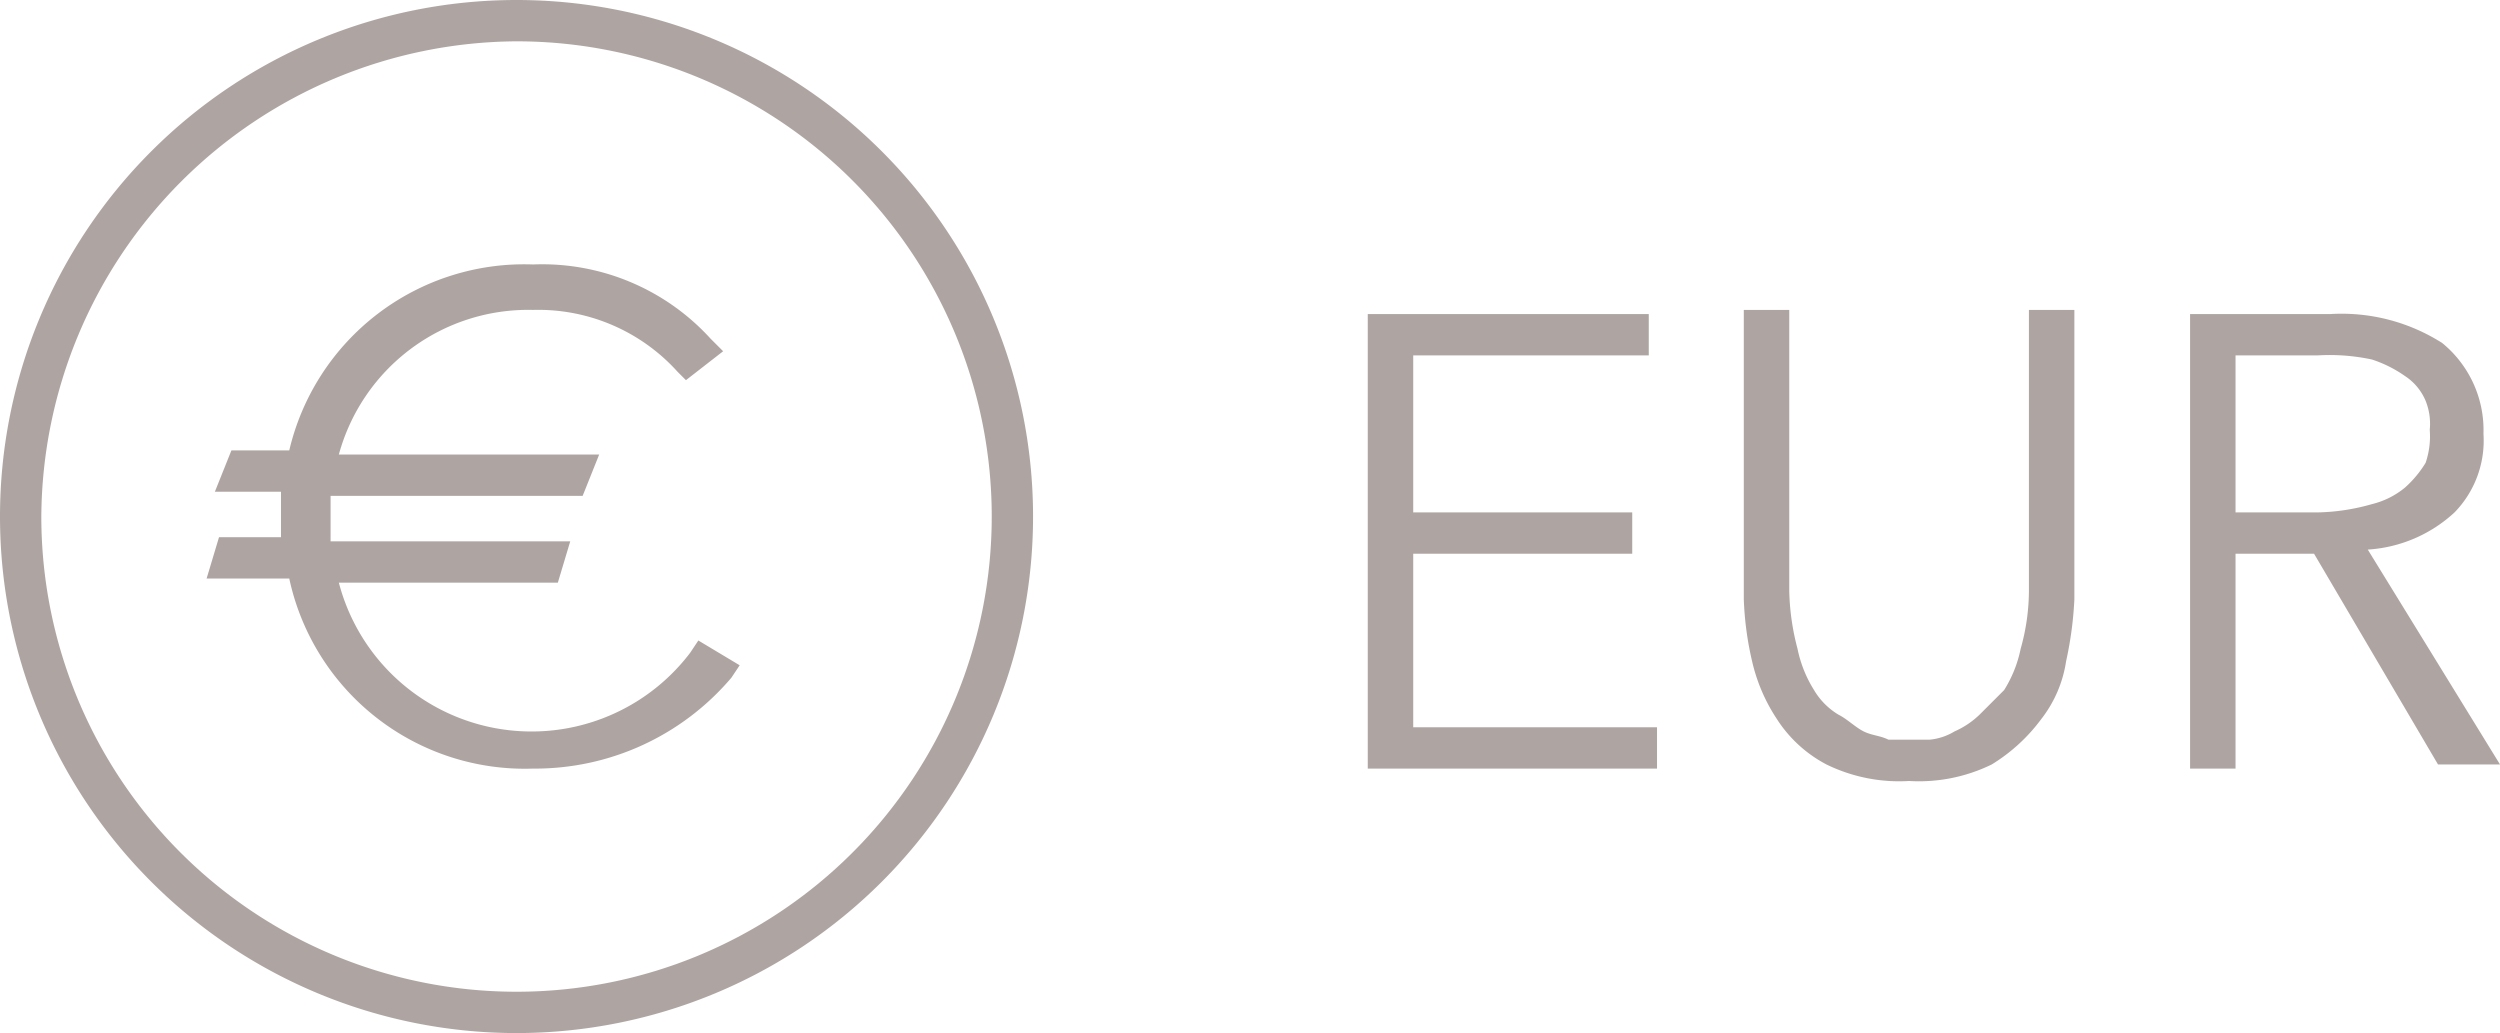
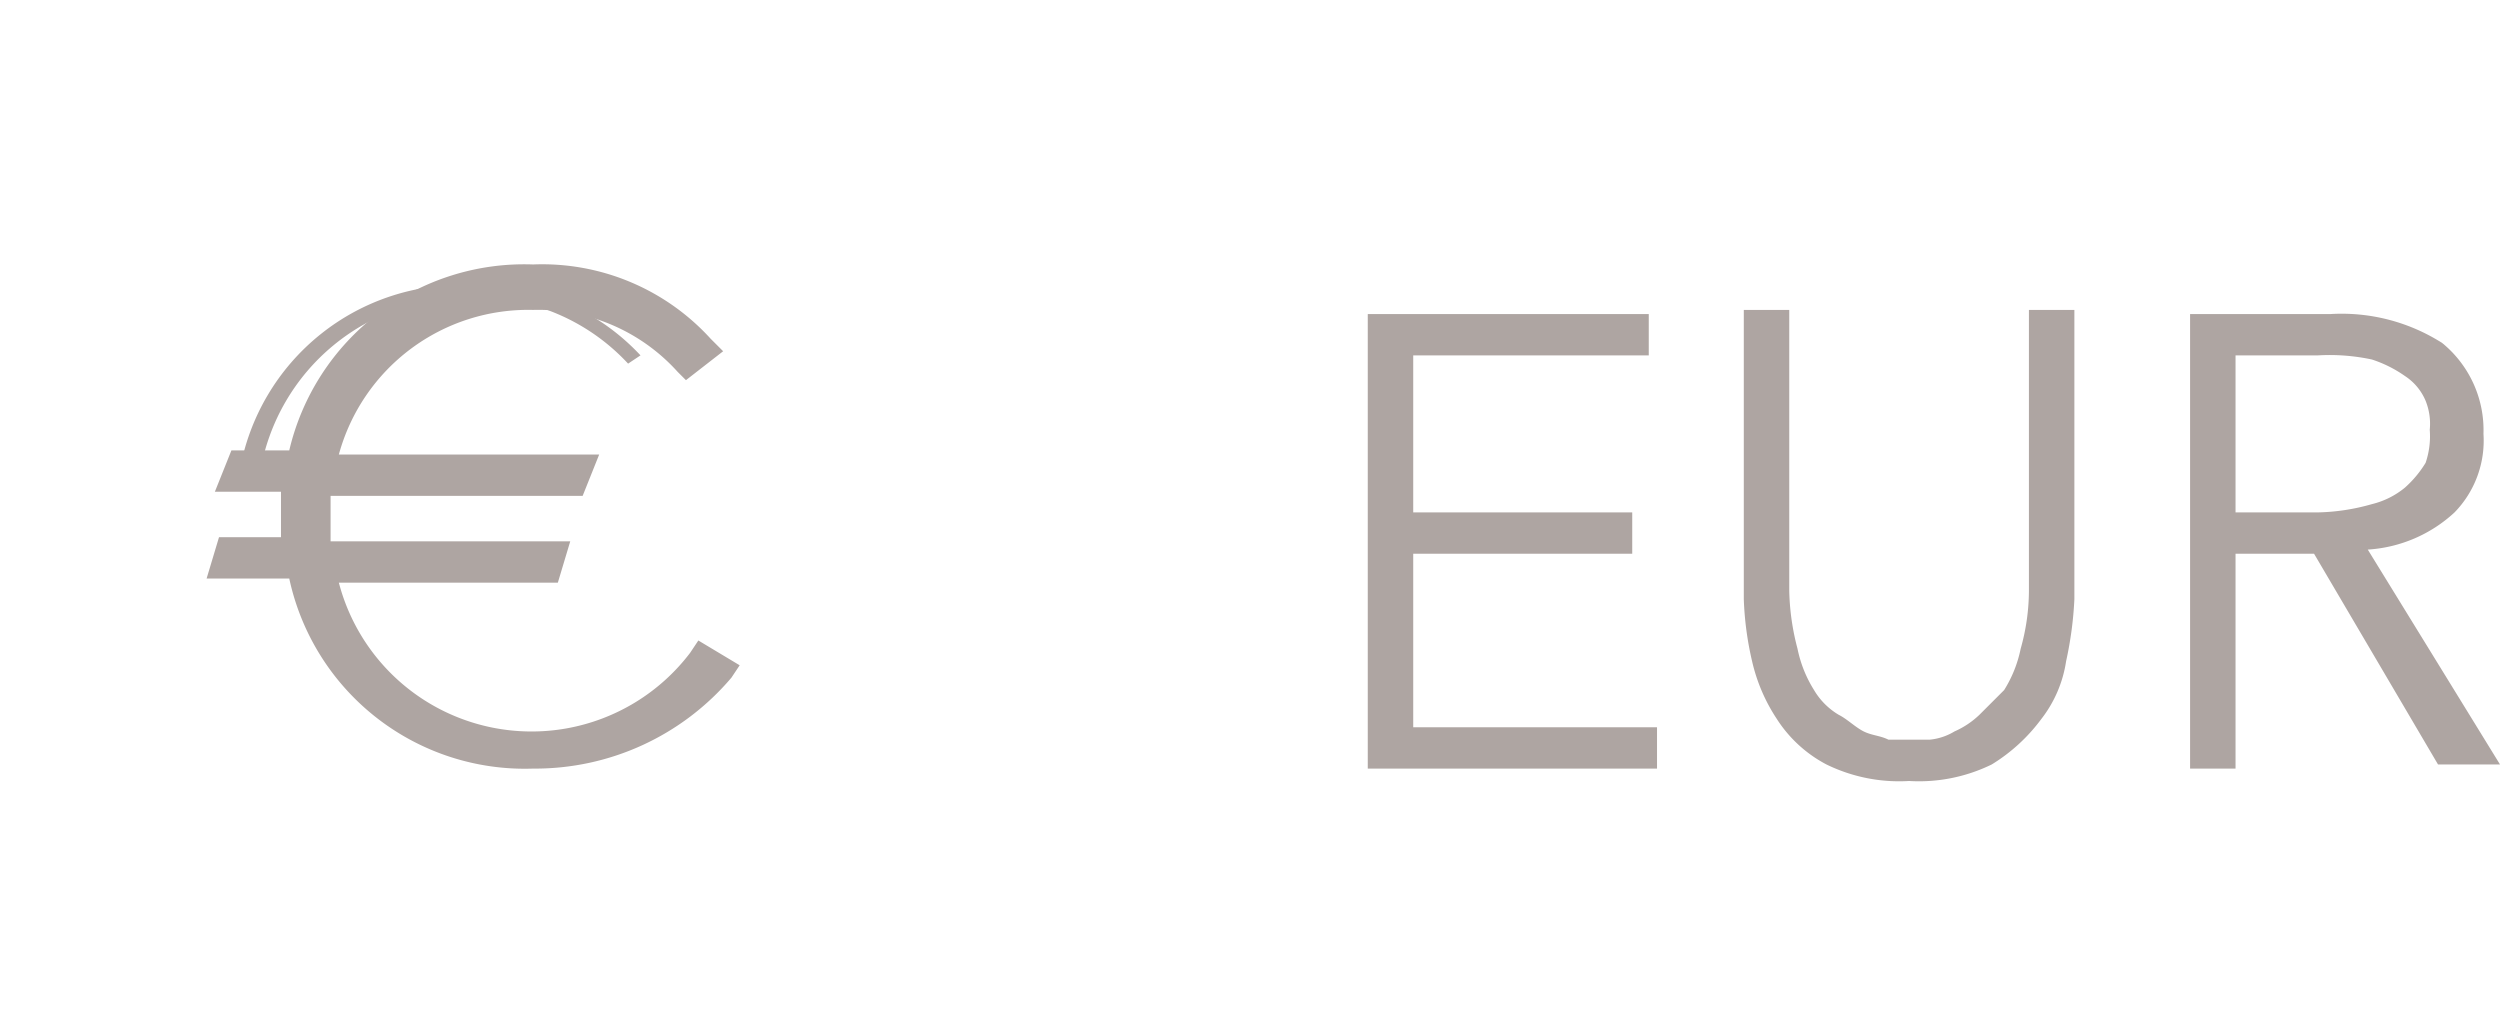
<svg xmlns="http://www.w3.org/2000/svg" viewBox="0 0 60.5 25">
  <defs>
    <style>.cls-1{fill:#aea5a2;}</style>
  </defs>
  <title>Asset 2</title>
  <g id="Layer_2" data-name="Layer 2">
    <g id="Calque_1" data-name="Calque 1">
-       <path class="cls-1" d="M12.5,1A11.5,11.5,0,1,1,1,12.5H1A11.57,11.57,0,0,1,12.5,1m0-1A12.5,12.5,0,1,0,25,12.5h0A12.5,12.5,0,0,0,12.5,0Z" />
      <path class="cls-1" d="M34.2,17.6h5.9v1h-7V7.6h6.8v1H34.2v3.8h5.3v1H34.2v4.2Z" />
      <path class="cls-1" d="M50.2,14.5A8.87,8.87,0,0,1,50,16a3,3,0,0,1-.6,1.4,4.26,4.26,0,0,1-1.2,1.1,4,4,0,0,1-2,.4,4,4,0,0,1-2-.4A3.18,3.18,0,0,1,43,17.4a4.24,4.24,0,0,1-.6-1.4,7.72,7.72,0,0,1-.2-1.5v-7h1.1v6.8a5.9,5.9,0,0,0,.2,1.4,3,3,0,0,0,.4,1,1.7,1.7,0,0,0,.6.6c.2.1.4.3.6.4s.4.1.6.2h1a1.42,1.42,0,0,0,.6-.2,2.09,2.09,0,0,0,.6-.4l.6-.6a3,3,0,0,0,.4-1,5.21,5.21,0,0,0,.2-1.4V7.5h1.1Z" />
      <path class="cls-1" d="M54.1,18.6H53V7.6h3.4a4.53,4.53,0,0,1,2.7.7,2.72,2.72,0,0,1,1,2.2,2.49,2.49,0,0,1-.7,1.9,3.4,3.4,0,0,1-2.1.9l3.2,5.2H59l-3-5.1H54.1Zm0-6.2h2a5.07,5.07,0,0,0,1.3-.2,2,2,0,0,0,.8-.4,2.65,2.65,0,0,0,.5-.6,2,2,0,0,0,.1-.8,1.48,1.48,0,0,0-.1-.7,1.33,1.33,0,0,0-.5-.6,3,3,0,0,0-.8-.4,4.89,4.89,0,0,0-1.3-.1h-2Z" />
-       <path class="cls-1" d="M7.3,13.7H5.5l.1-.3H7.2V11.7H5.7l.1-.3H7.2a5.44,5.44,0,0,1,5.6-4.5,5.35,5.35,0,0,1,4.1,1.7l-.3.2a5,5,0,0,0-3.8-1.6,5.07,5.07,0,0,0-5.1,4.2H14l-.1.3H7.7c0,.3-.1.6-.1.9v.8h5.7l-.1.3H7.7A5.18,5.18,0,0,0,16.9,16l.4.2a5.56,5.56,0,0,1-4.5,2.1A5.35,5.35,0,0,1,7.3,13.7Z" />
+       <path class="cls-1" d="M7.3,13.7H5.5l.1-.3H7.2V11.7H5.7l.1-.3a5.44,5.44,0,0,1,5.6-4.5,5.35,5.35,0,0,1,4.1,1.7l-.3.2a5,5,0,0,0-3.8-1.6,5.07,5.07,0,0,0-5.1,4.2H14l-.1.3H7.7c0,.3-.1.6-.1.9v.8h5.7l-.1.3H7.7A5.18,5.18,0,0,0,16.9,16l.4.2a5.56,5.56,0,0,1-4.5,2.1A5.35,5.35,0,0,1,7.3,13.7Z" />
      <path class="cls-1" d="M12.9,18.6A5.83,5.83,0,0,1,7,14H5l.3-1H6.8V11.9H5.2l.4-1H7a5.84,5.84,0,0,1,5.9-4.5,5.51,5.51,0,0,1,4.3,1.8l.3.3-.9.7L16.4,9a4.54,4.54,0,0,0-3.5-1.5A4.75,4.75,0,0,0,8.2,11h6.3l-.4,1H8v1.1h5.8l-.3,1H8.2a4.82,4.82,0,0,0,8.5,1.7l.2-.3,1,.6-.2.3A6.23,6.23,0,0,1,12.9,18.6Z" />
    </g>
  </g>
</svg>